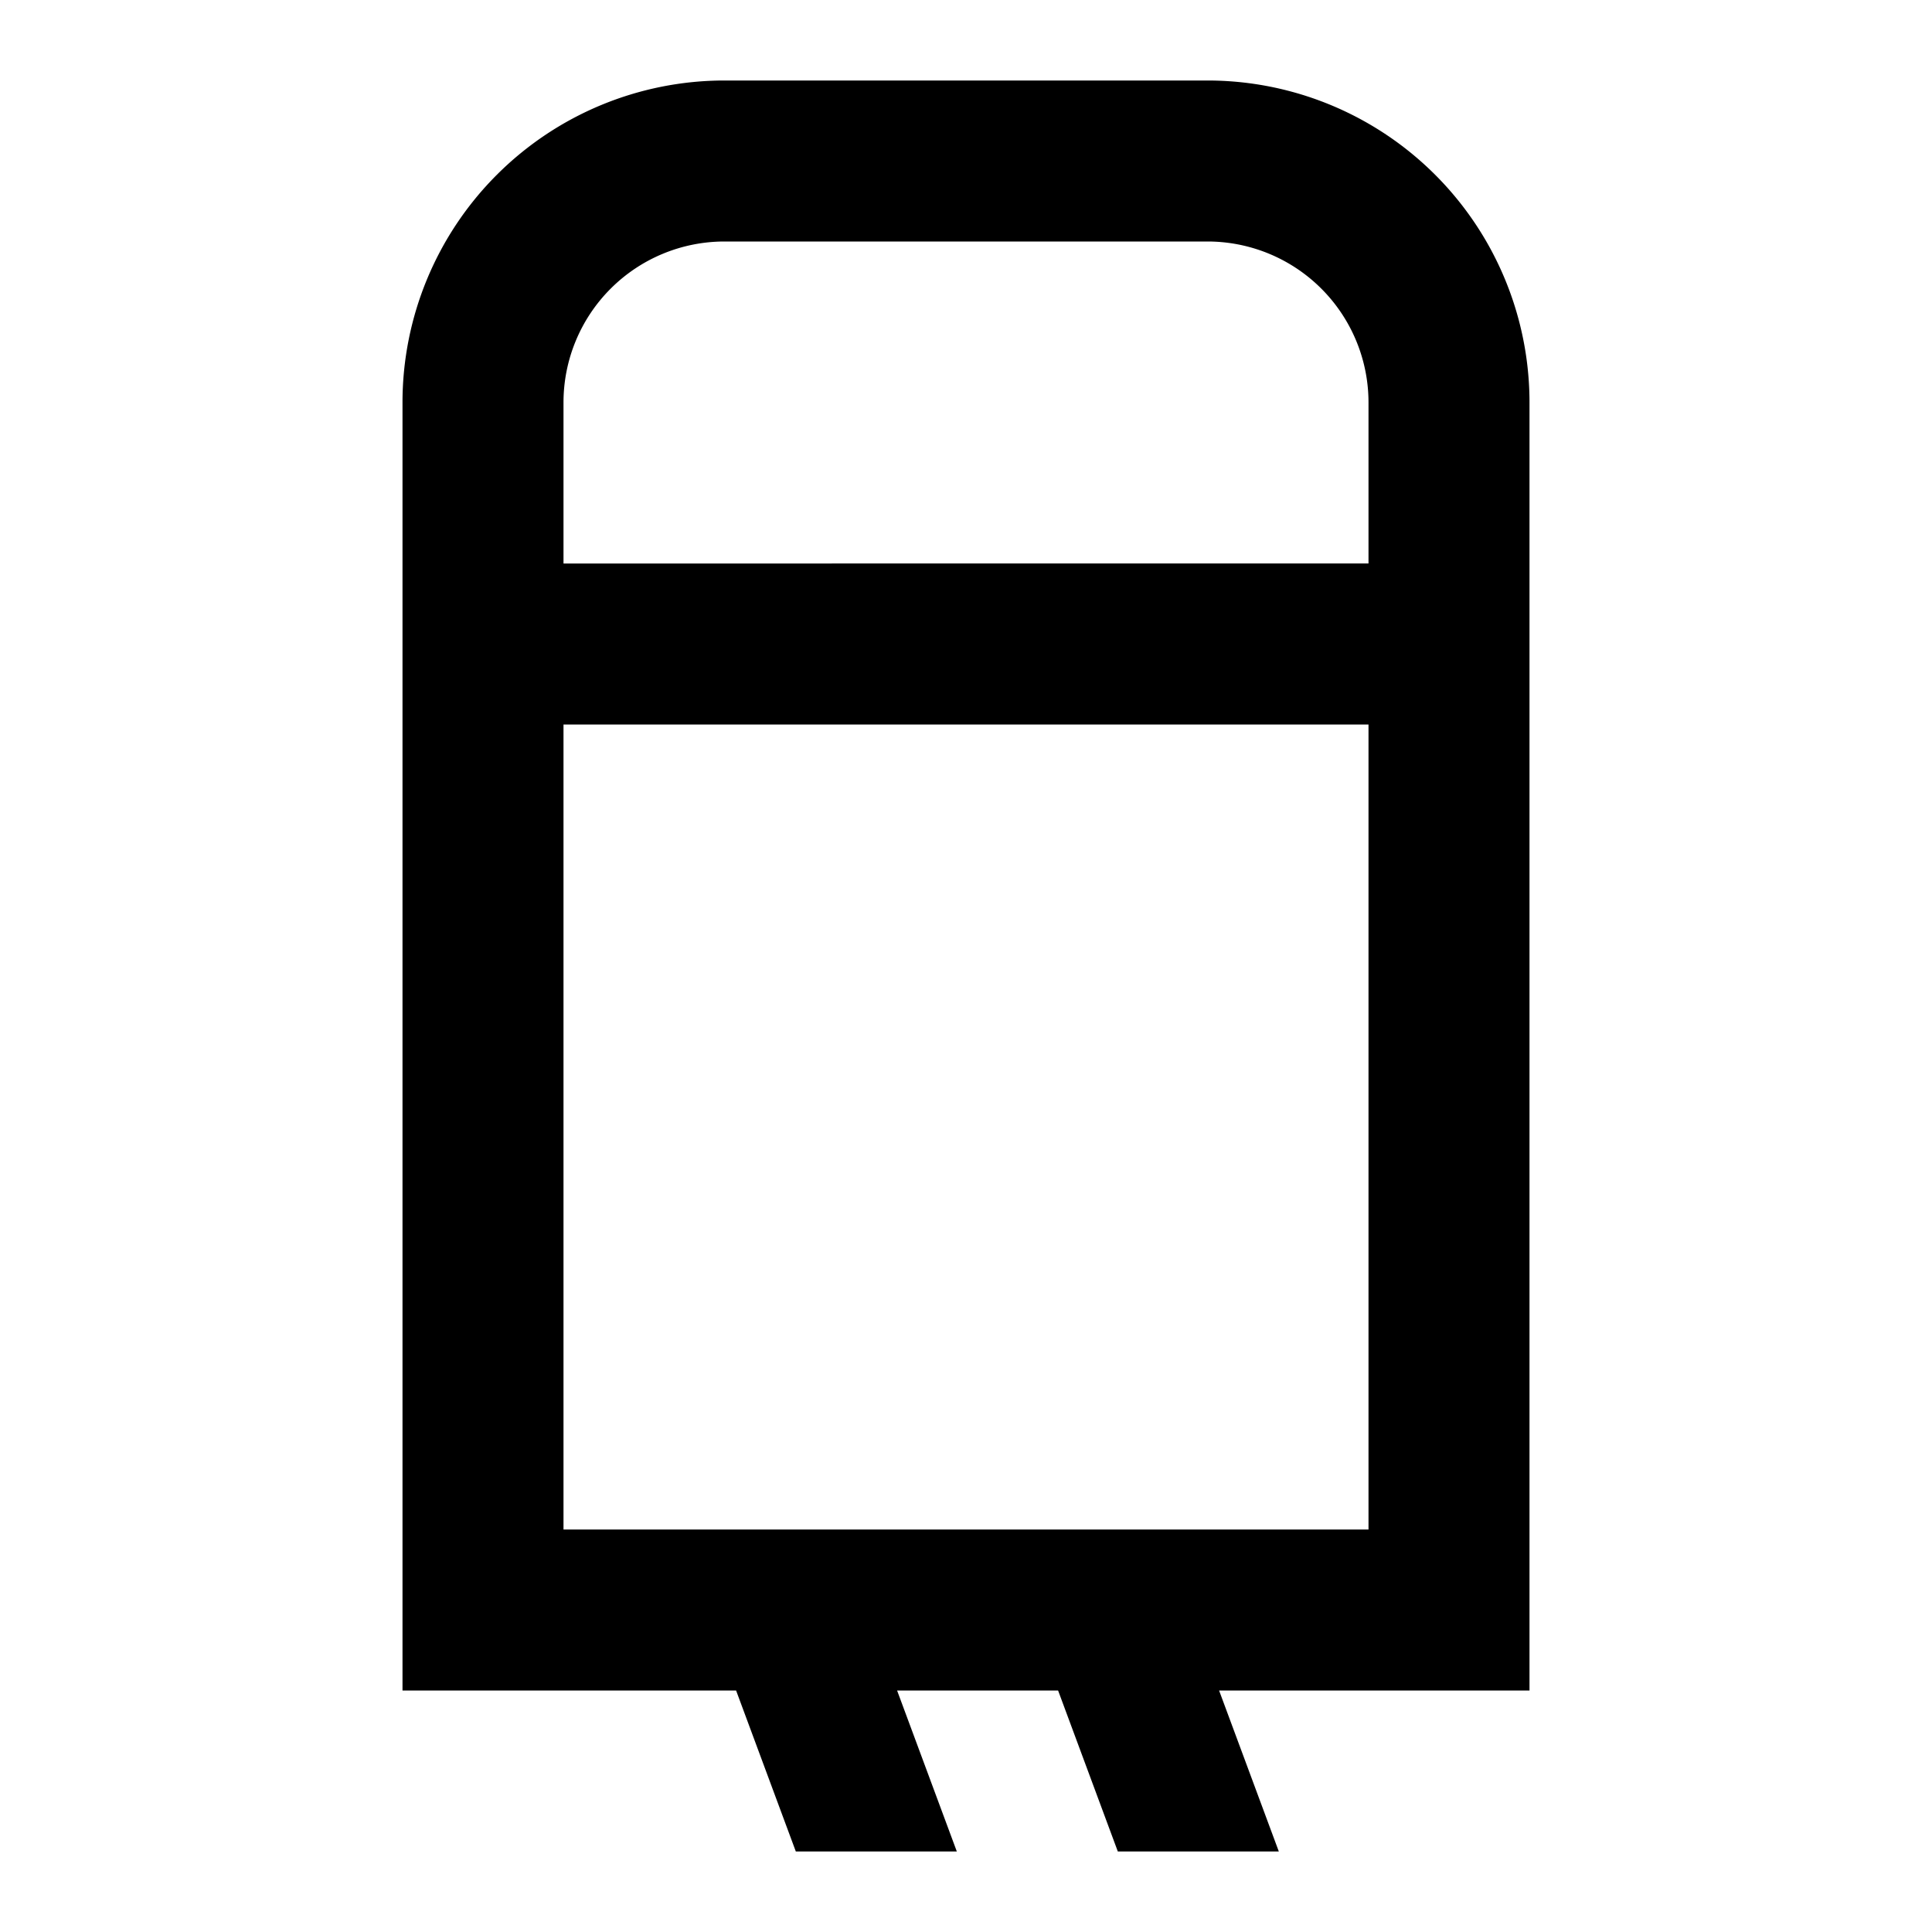
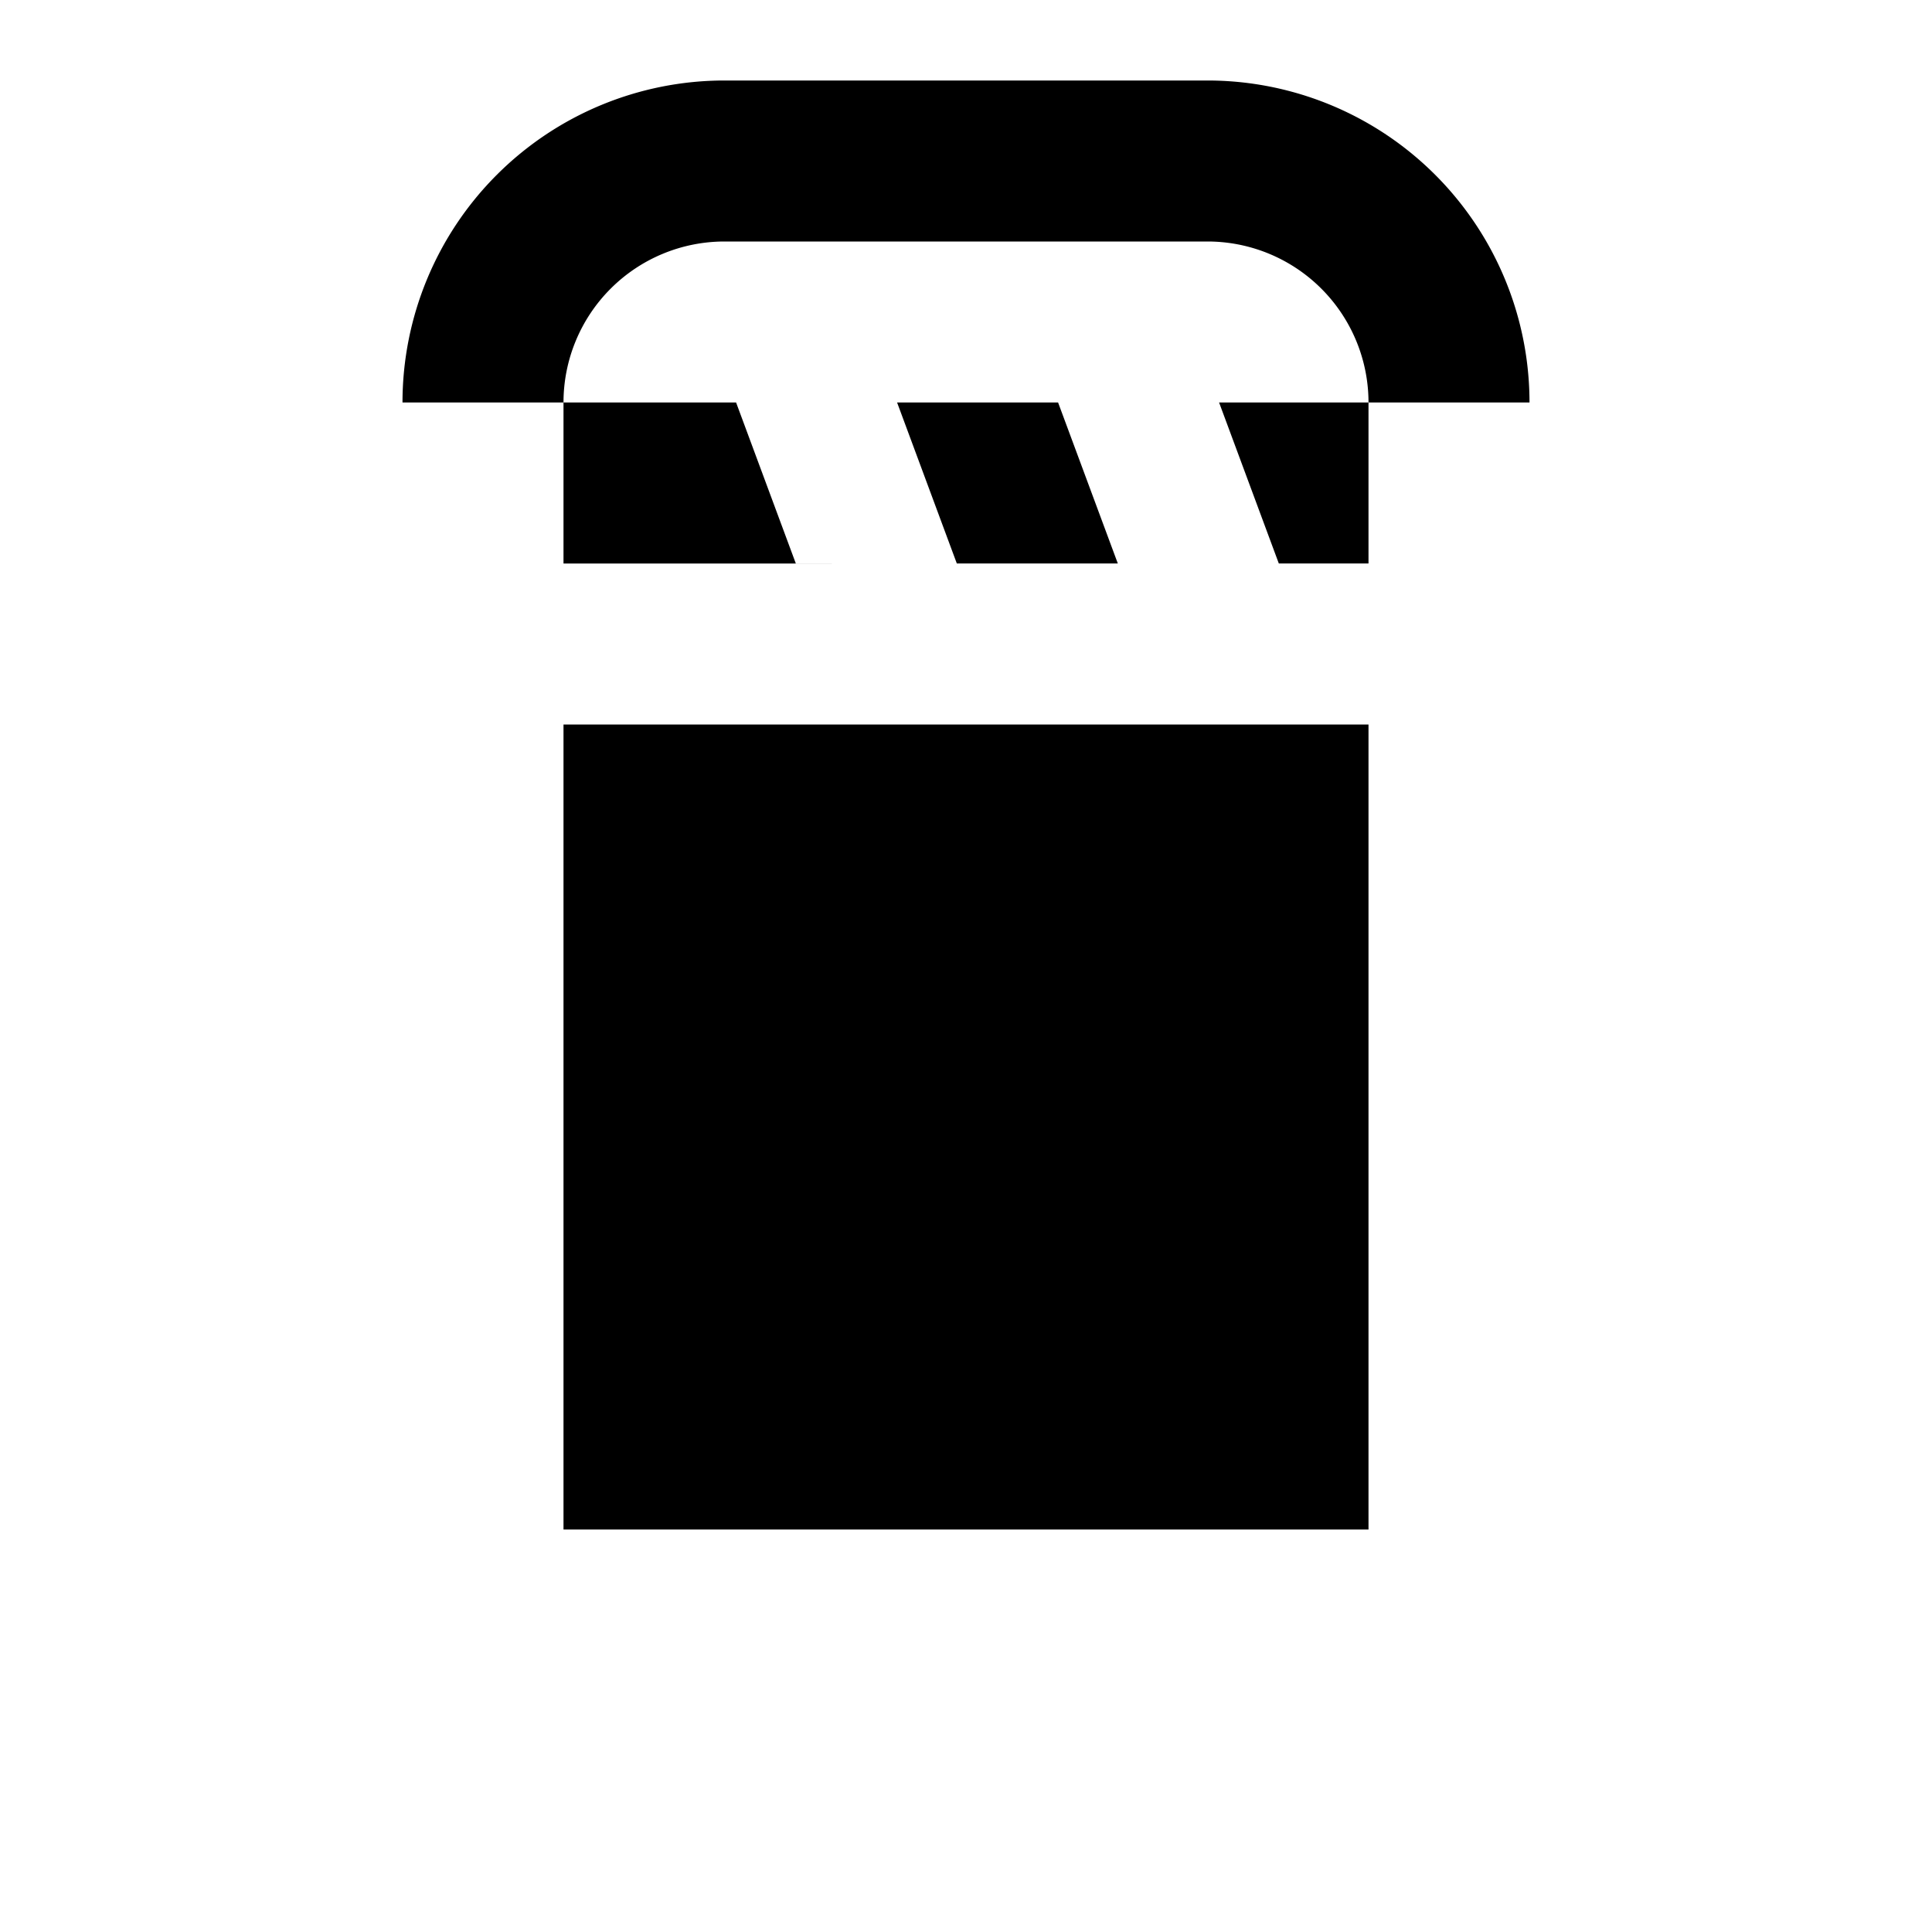
<svg xmlns="http://www.w3.org/2000/svg" width="512" height="512" viewBox="0 0 24 24">
-   <path fill="#000000" fill-rule="evenodd" d="M5 5a4 4 0 0 1 4-4h6a4 4 0 0 1 4 4v16h-3.856l.742 2h-2l-.742-2h-2l.742 2h-2l-.742-2H5V5Zm4-2h6a2 2 0 0 1 2 2v2H7V5a2 2 0 0 1 2-2ZM7 9h10v10H7V9Z" clip-rule="evenodd" />
+   <path fill="#000000" fill-rule="evenodd" d="M5 5a4 4 0 0 1 4-4h6a4 4 0 0 1 4 4h-3.856l.742 2h-2l-.742-2h-2l.742 2h-2l-.742-2H5V5Zm4-2h6a2 2 0 0 1 2 2v2H7V5a2 2 0 0 1 2-2ZM7 9h10v10H7V9Z" clip-rule="evenodd" />
</svg>